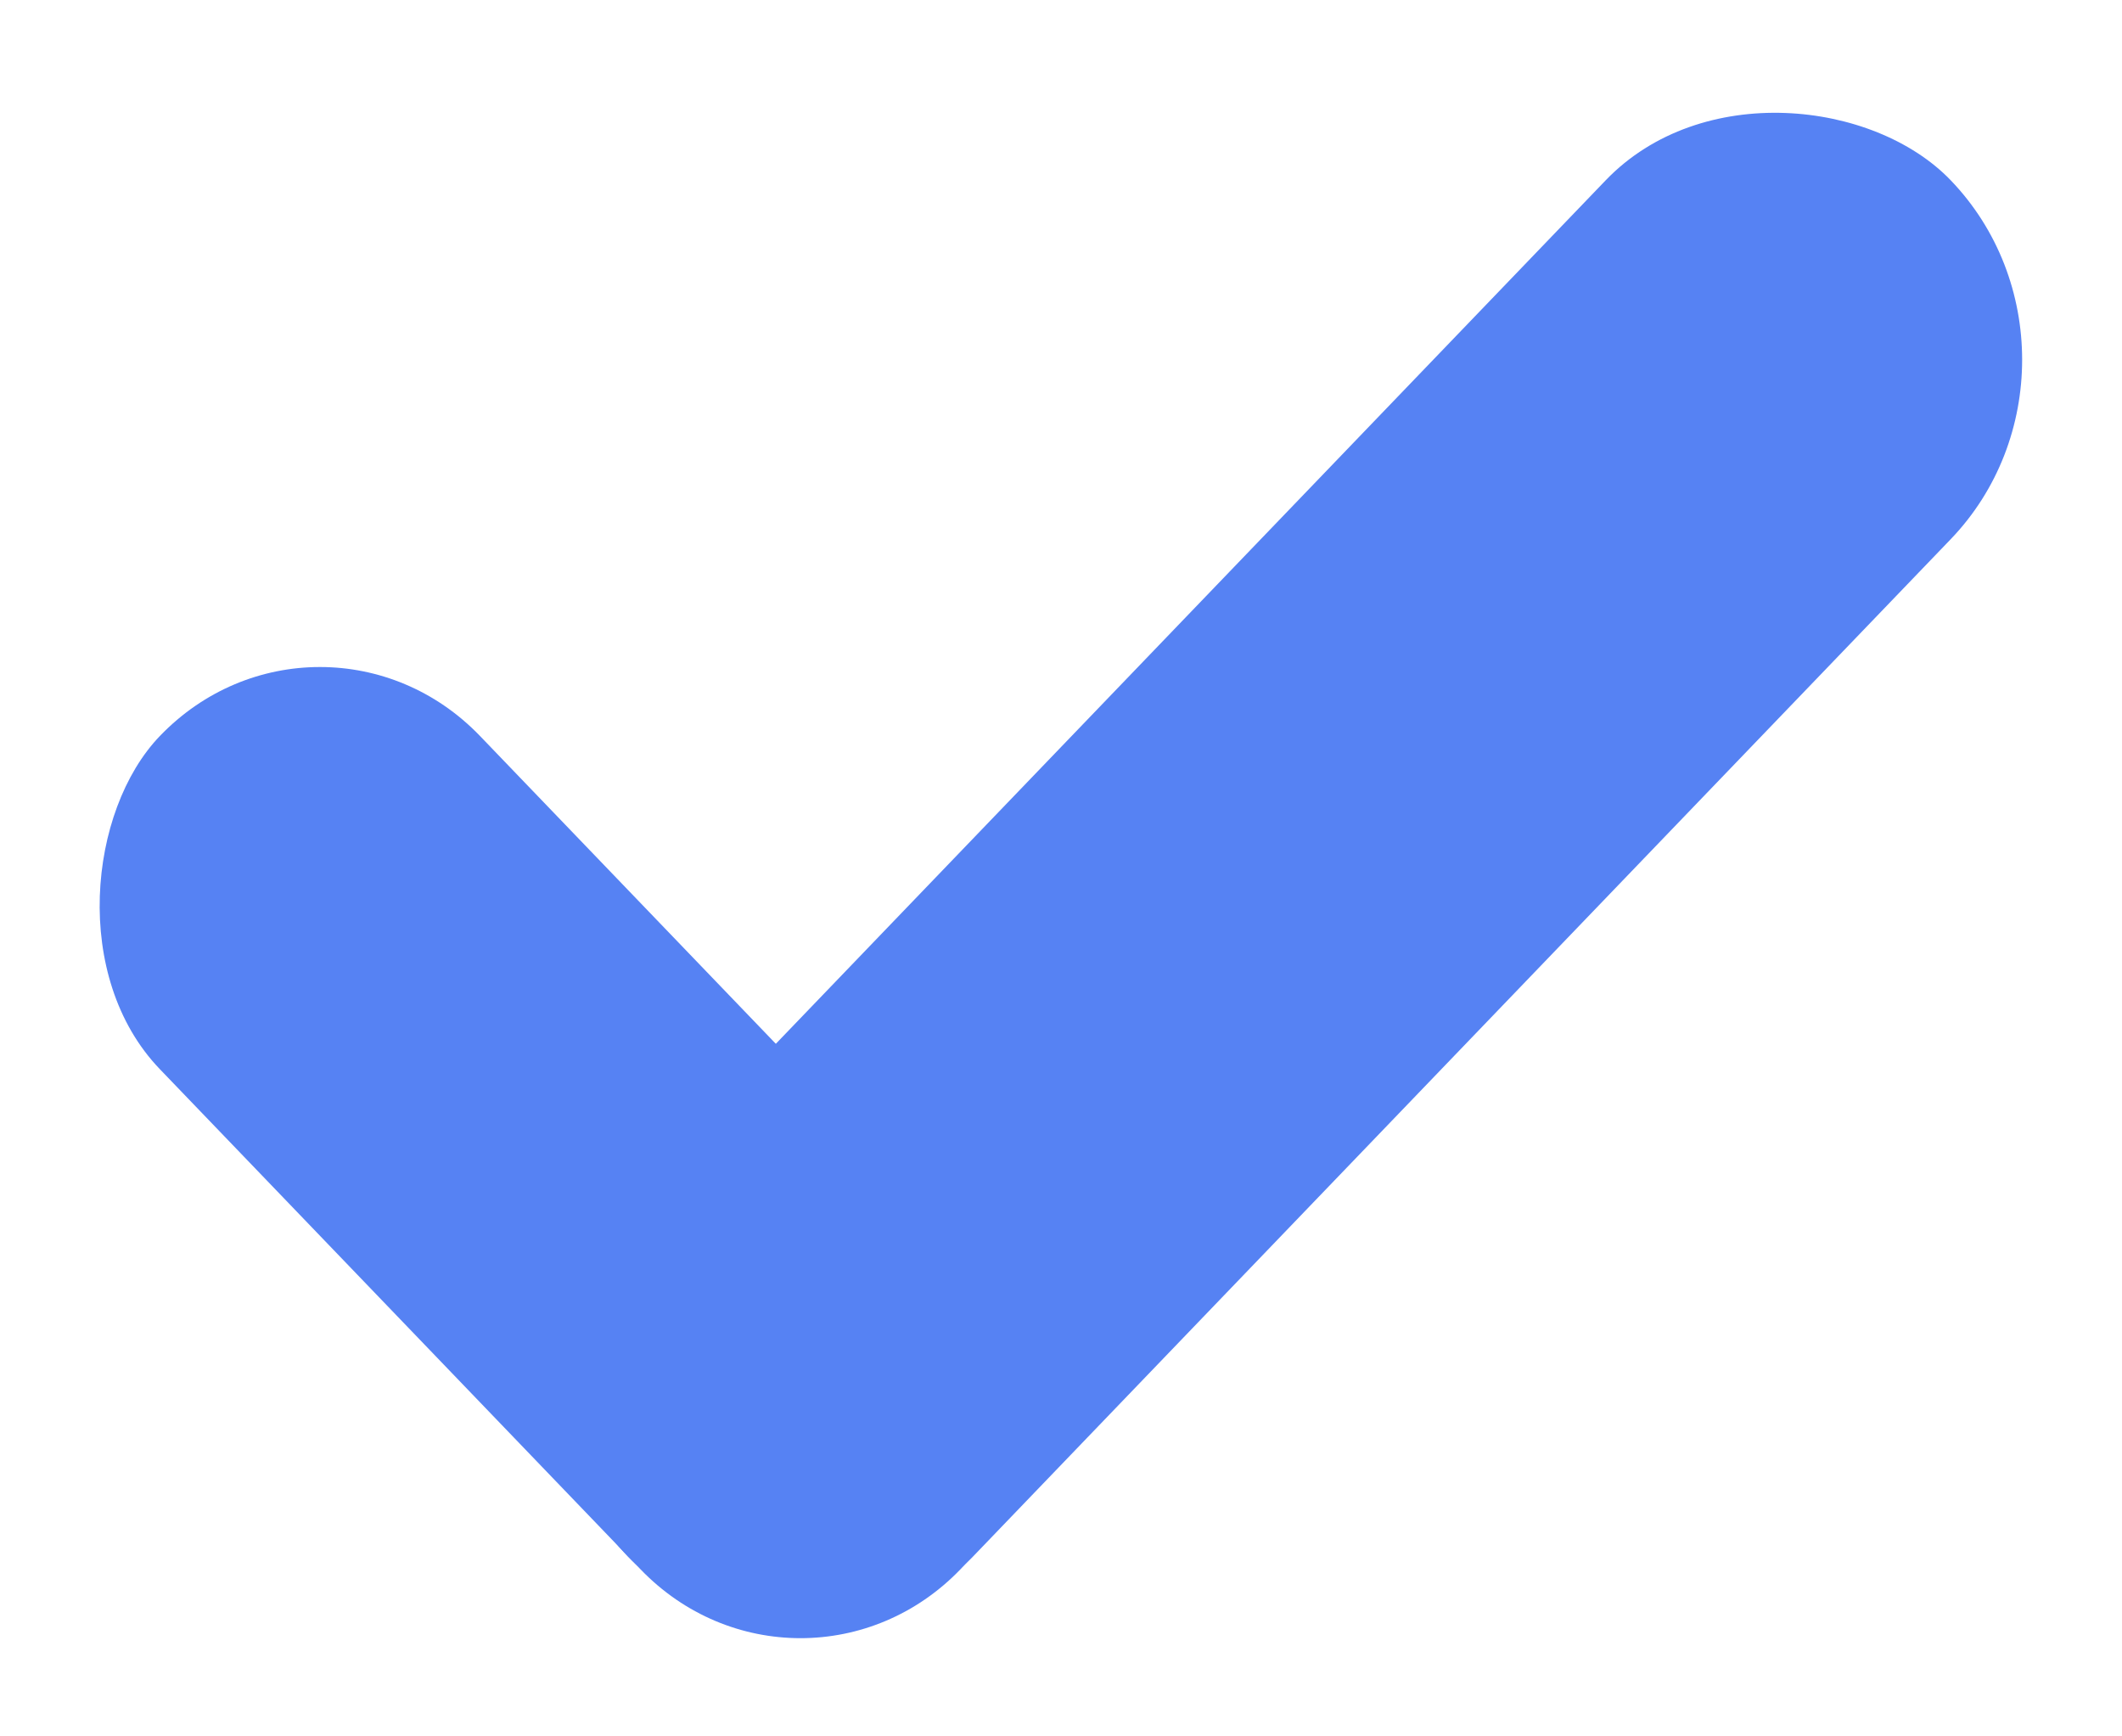
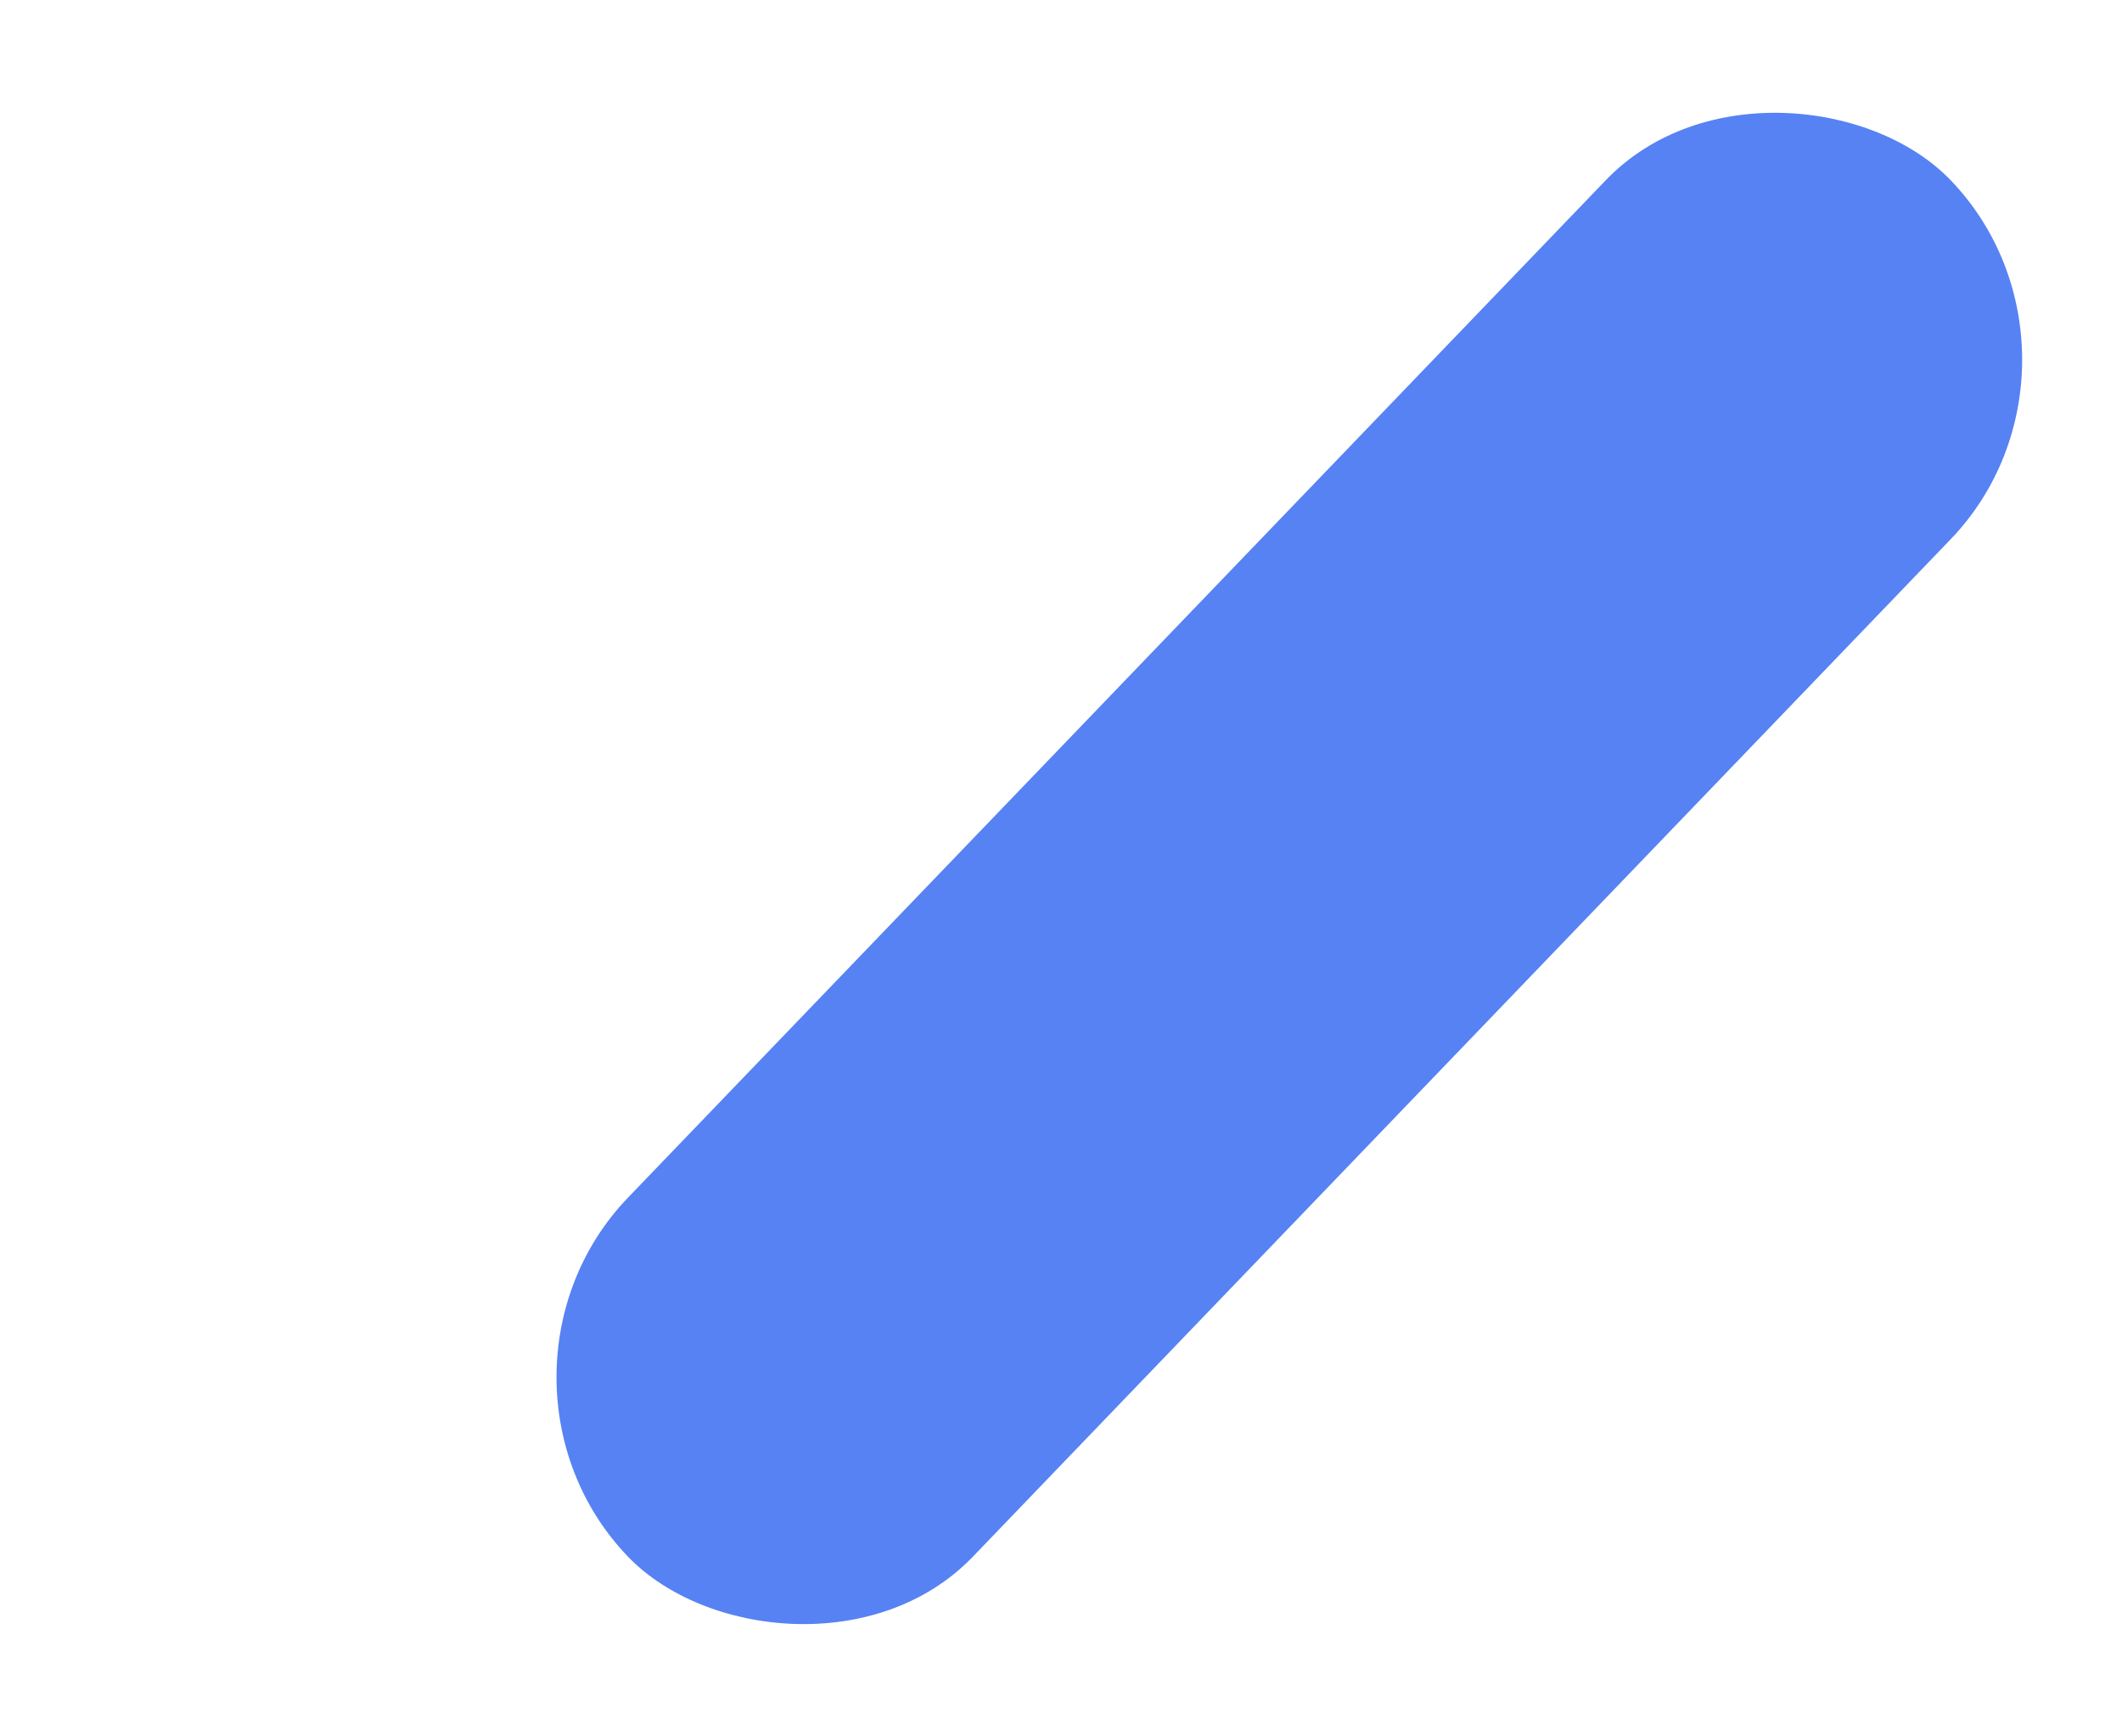
<svg xmlns="http://www.w3.org/2000/svg" width="22" height="18" viewBox="0 0 22 18" fill="none">
-   <rect width="11.979" height="4.79" rx="2.395" transform="matrix(0.693 0.721 -0.693 0.721 3.317 5.903)" fill="#5682F3" />
  <rect width="19.789" height="5.161" rx="2.581" transform="matrix(0.693 -0.721 0.693 0.721 4.722 14.276)" fill="#5682F3" />
</svg>